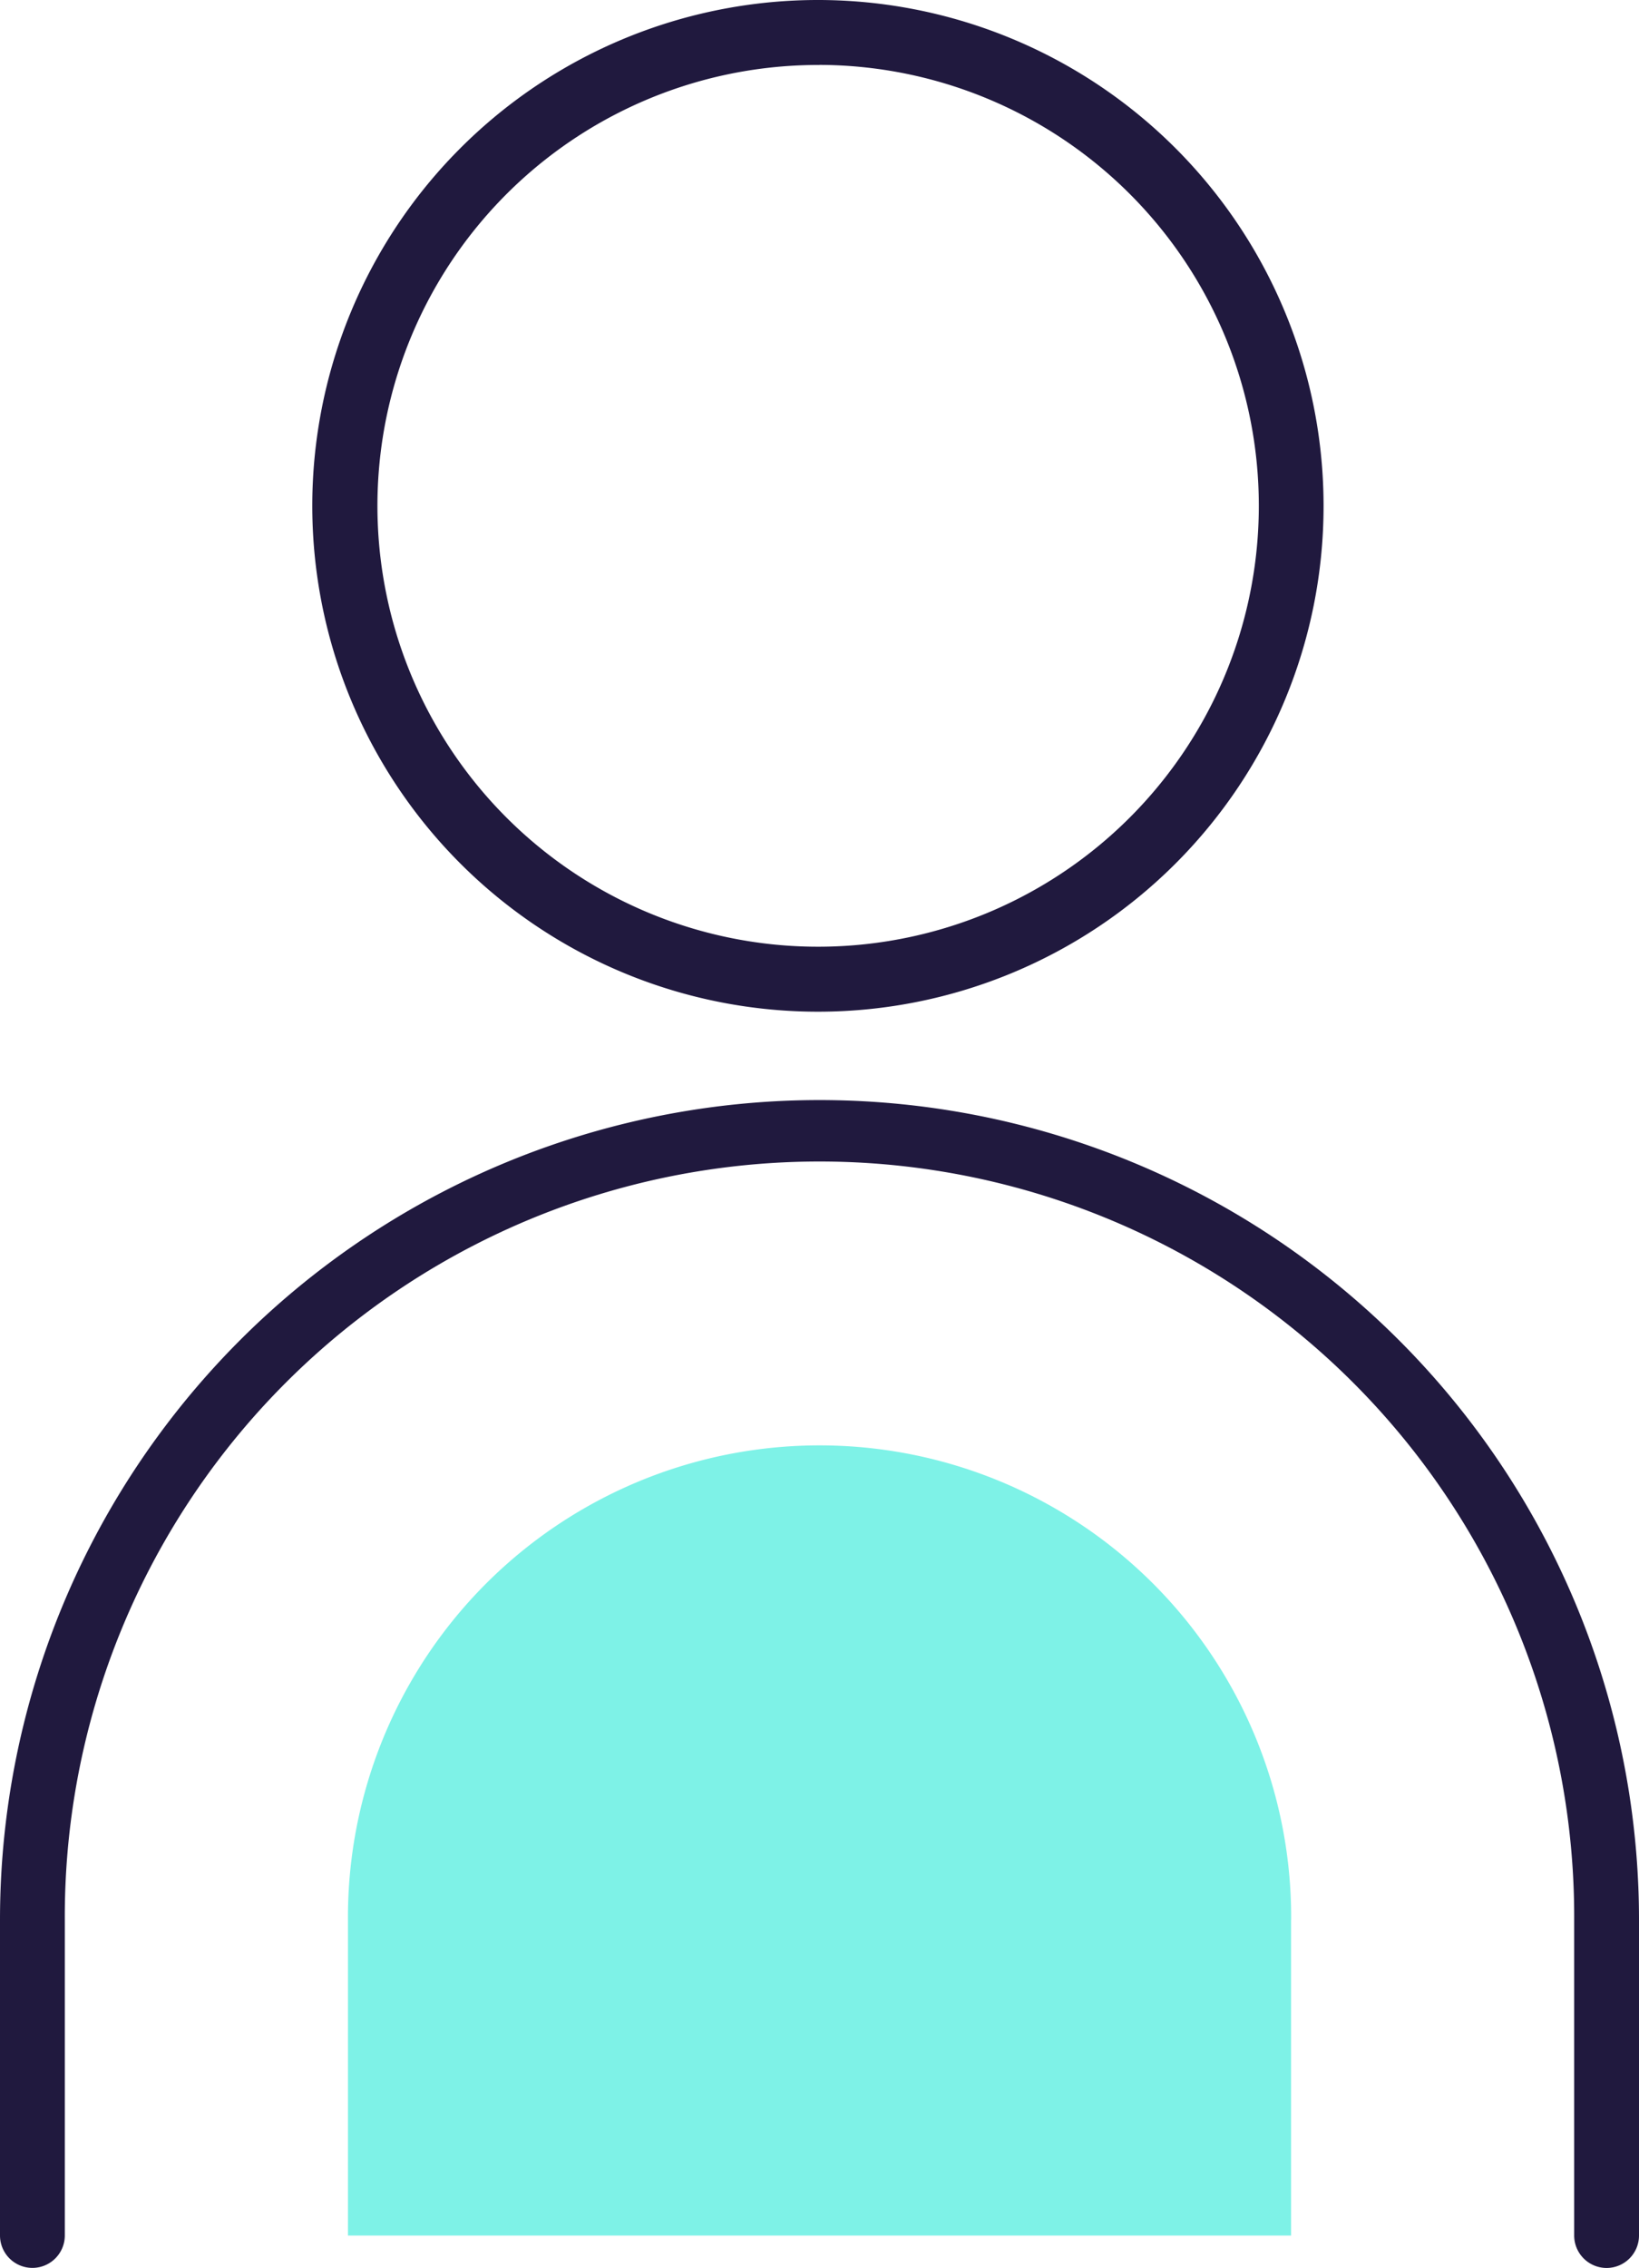
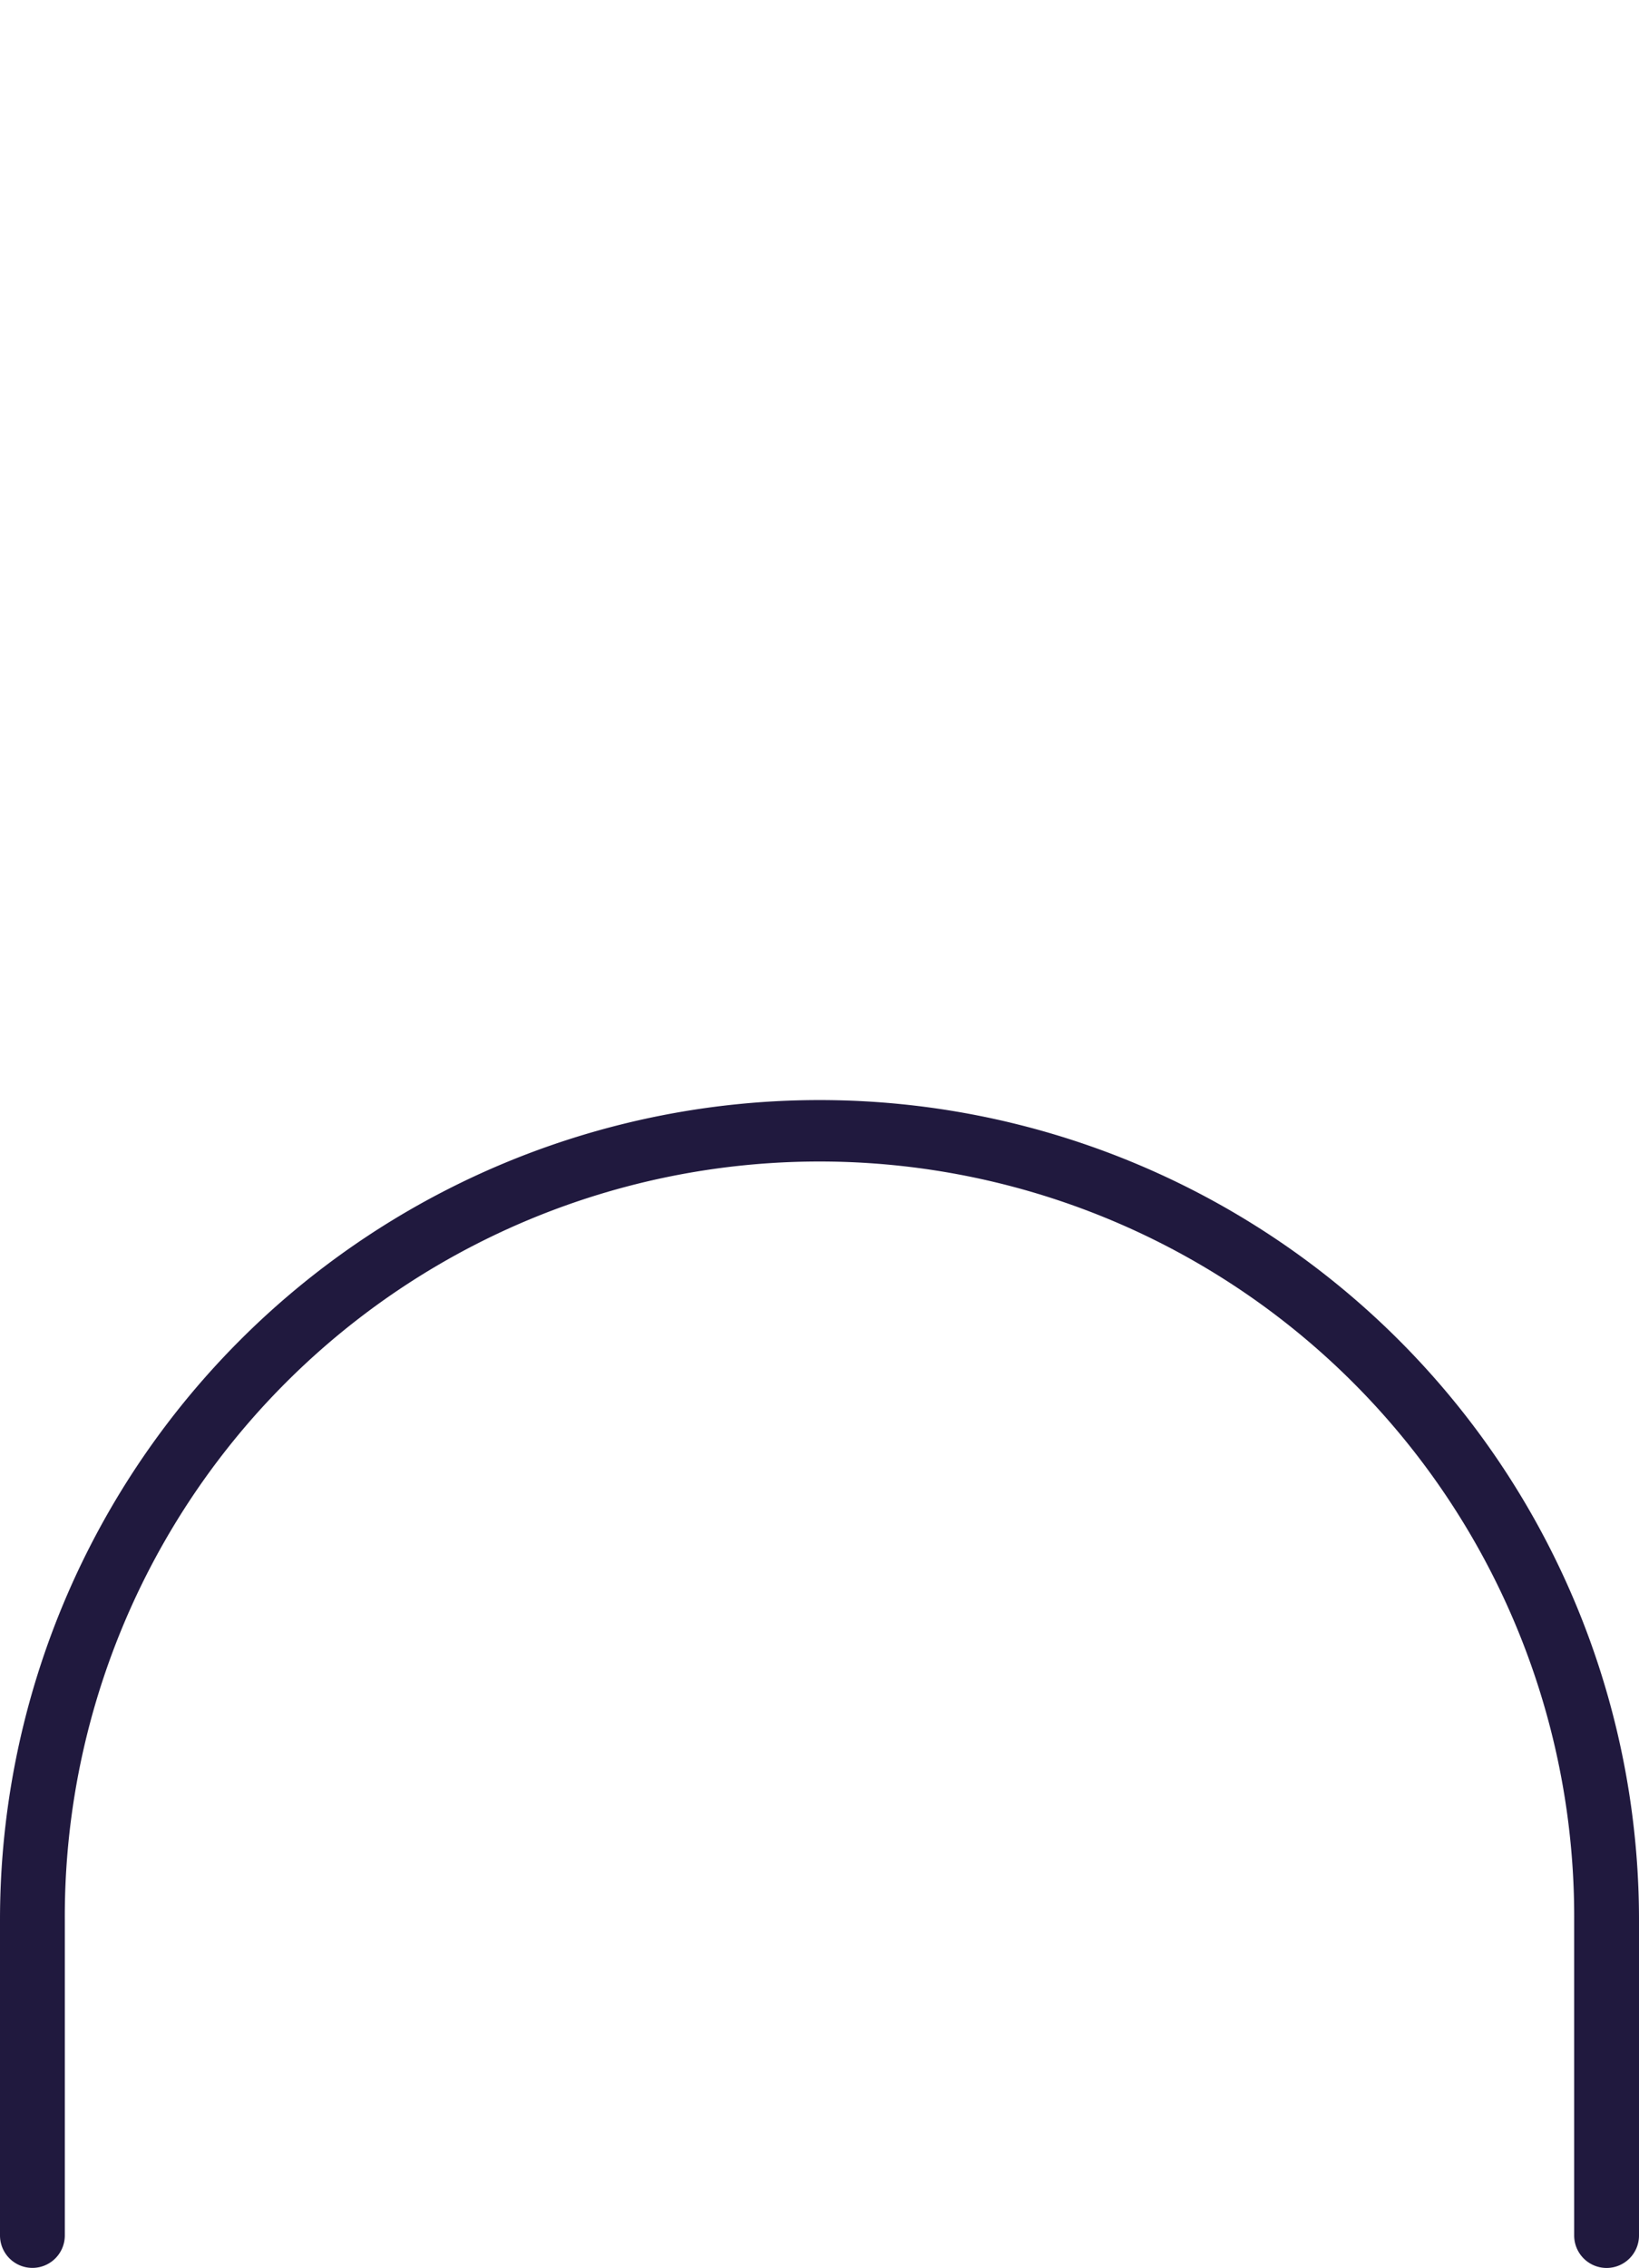
<svg xmlns="http://www.w3.org/2000/svg" width="107" height="148" viewBox="0 0 107 148">
  <defs>
    <style>
            .prefix__cls-1{fill:#20193e}
        </style>
  </defs>
  <g id="prefix__icon" transform="translate(-1934.184 -2974.065)">
    <path id="prefix__Trazado_6063" d="M2039.068 3122.458a2.118 2.118 0 0 1-2.116-2.12v-20.593a49.269 49.269 0 1 0-98.537 0v20.593a2.115 2.115 0 1 1-4.231 0v-20.593a53.5 53.5 0 1 1 107 0v20.593a2.118 2.118 0 0 1-2.116 2.12z" class="prefix__cls-1" data-name="Trazado 6063" transform="translate(0 -.393)" />
-     <path id="prefix__Trazado_6064" d="M1987.684 3040.085a33.01 33.01 0 1 1 32.907-33.01 33 33 0 0 1-32.907 33.01zm0-61.78a28.77 28.77 0 1 0 28.68 28.77 28.758 28.758 0 0 0-28.68-28.775z" class="prefix__cls-1" data-name="Trazado 6064" />
-     <path id="prefix__Trazado_6085" fill="#7ef2e7" d="M2018.47 3099.742v20.6h-61.57v-20.6a30.788 30.788 0 1 1 61.575 0z" data-name="Trazado 6085" transform="translate(0 -.393)" />
  </g>
</svg>